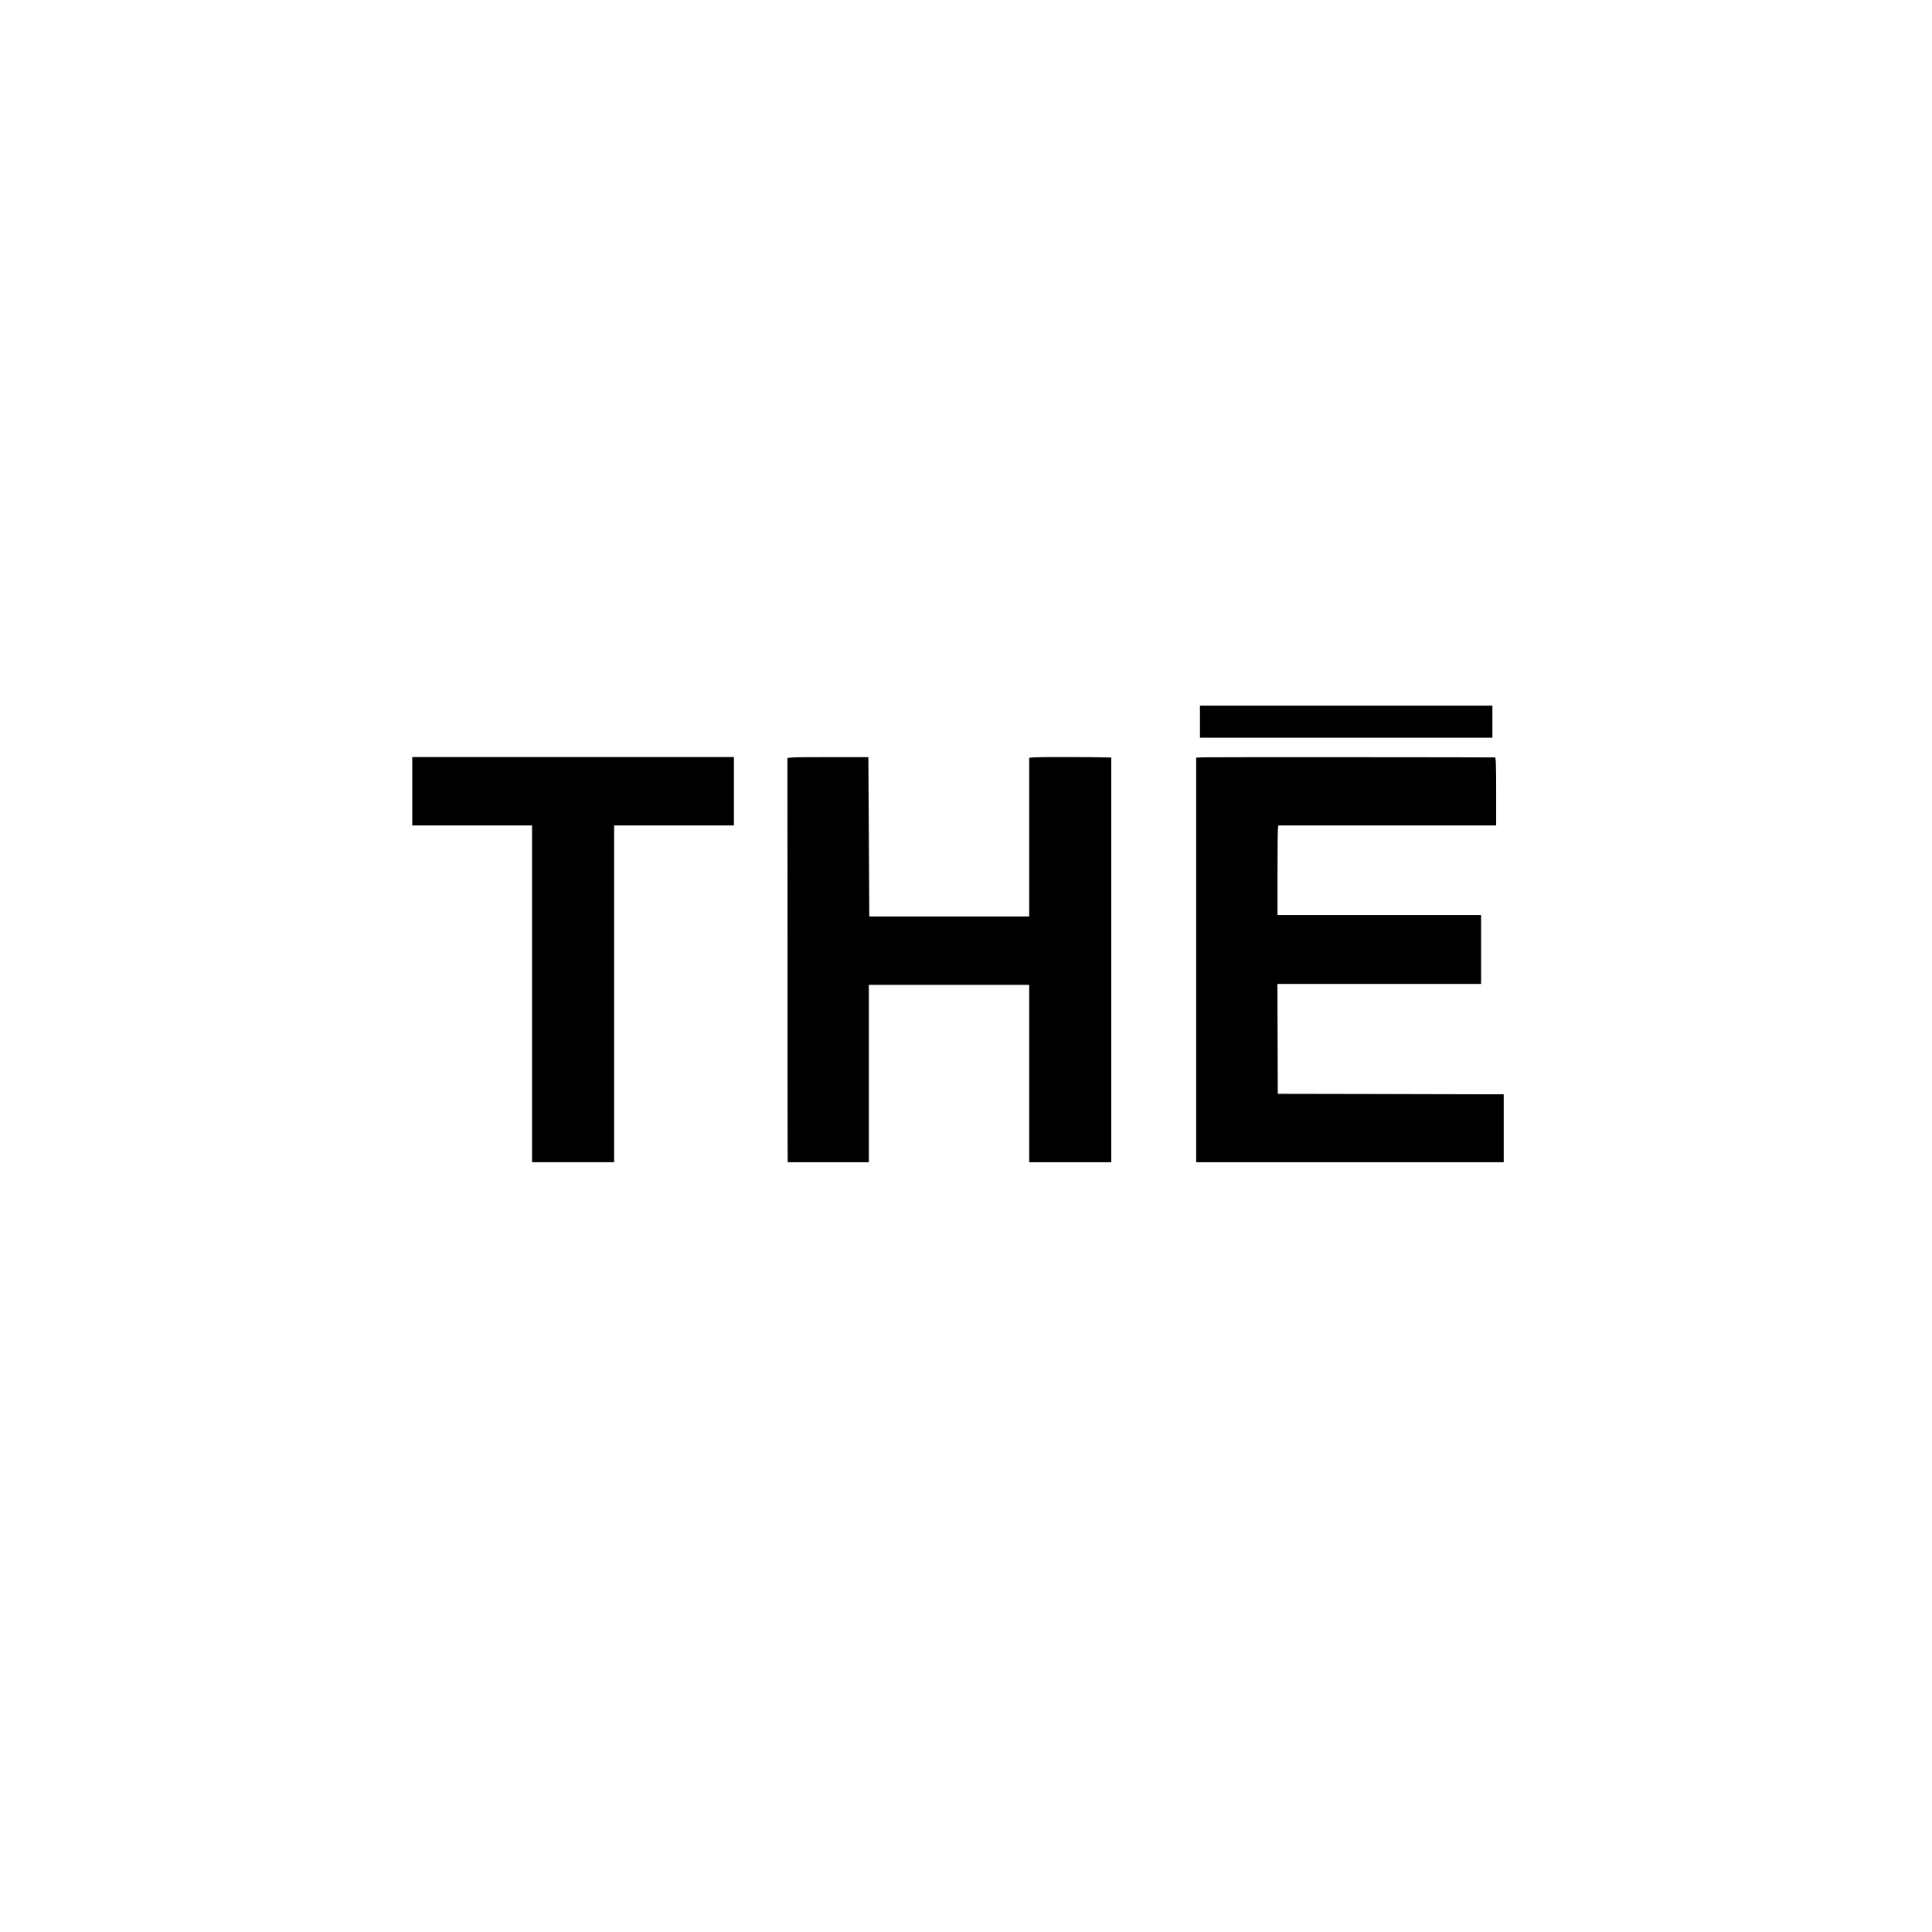
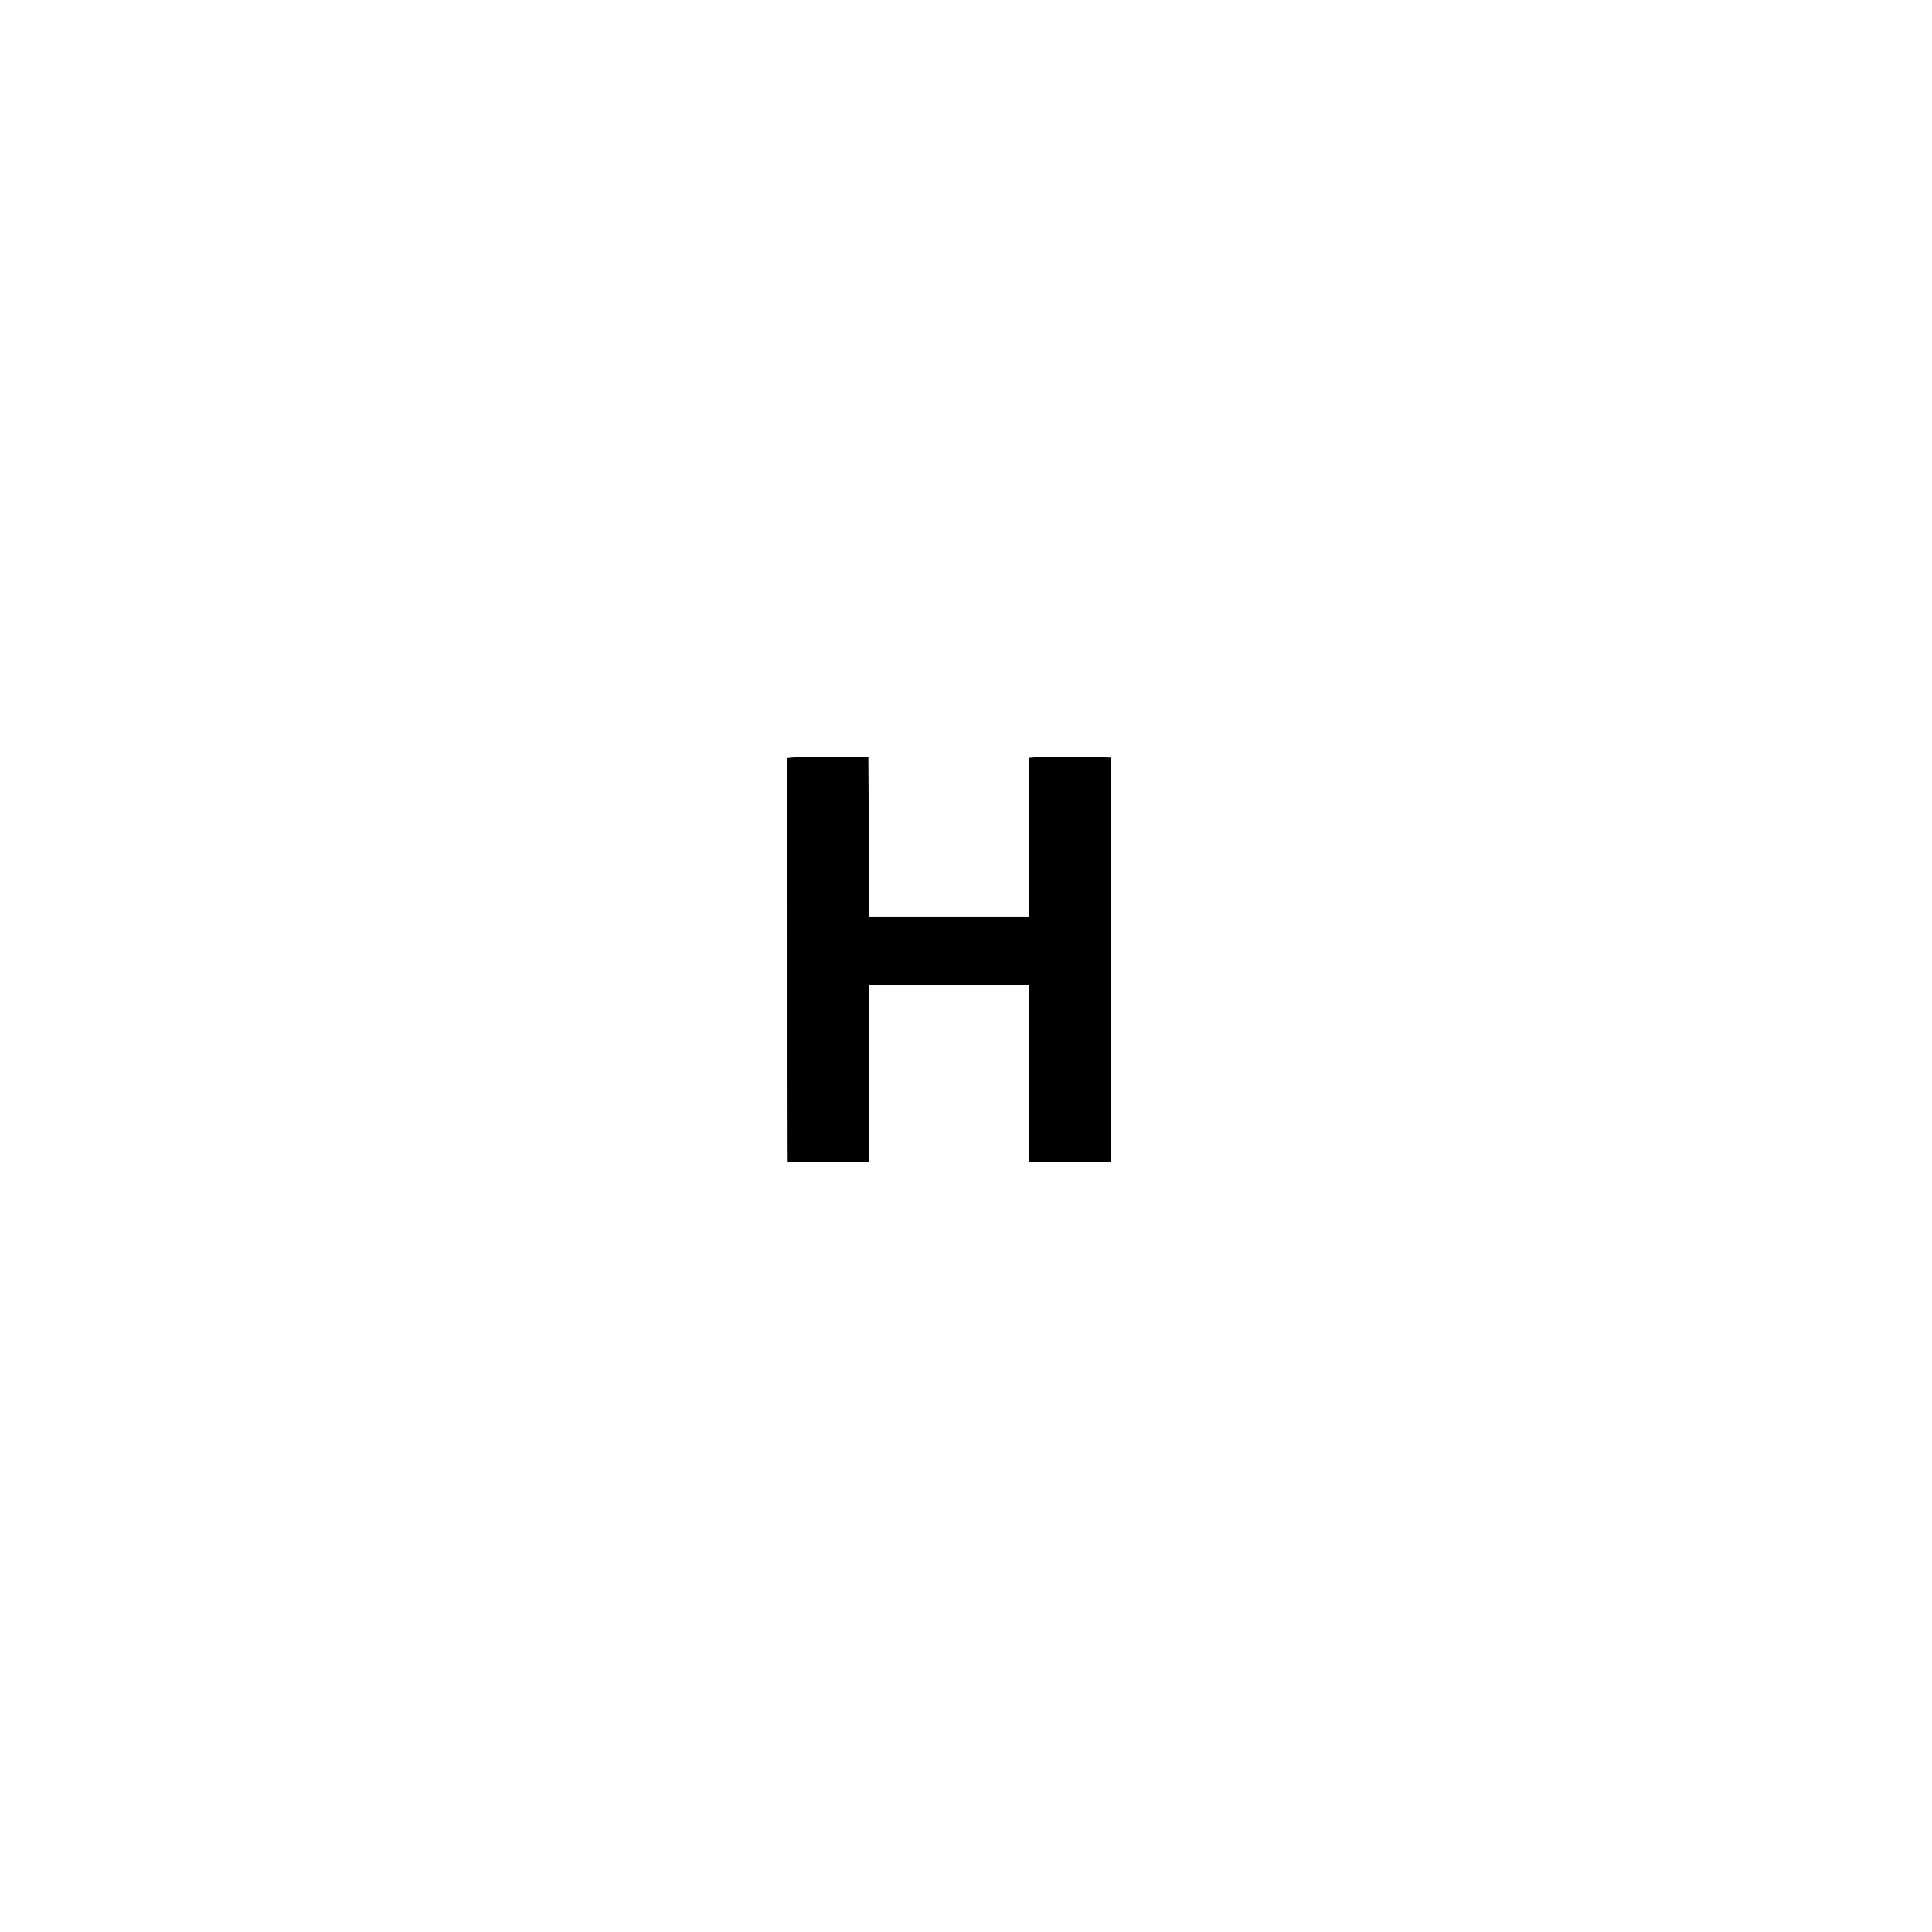
<svg xmlns="http://www.w3.org/2000/svg" version="1.0" width="2048pt" height="2048pt" viewBox="0 0 2048 2048" preserveAspectRatio="xMidYMid meet">
  <g transform="translate(0,2048) scale(0.1,-0.1)" fill="#000000" stroke="none">
-     <path d="M12720 12830 l0 -170 1550 0 1550 0 0 170 0 170 -1550 0 -1550 0 0 -170z" />
-     <path d="M4370 12093 l0 -363 635 0 635 0 0 -1785 0 -1785 435 0 435 0 0 1785 0 1785 635 0 635 0 0 363 0 362 -1705 0 -1705 0 0 -362z" />
    <path d="M8396 12450 l-49 -5 1 -1970 c0 -1083 0 -2048 1 -2142 l1 -173 430 0 430 0 0 940 0 940 850 0 850 0 0 -940 0 -940 435 0 435 0 0 2145 0 2145 -52 1 c-173 5 -712 5 -760 1 l-58 -5 0 -841 0 -841 -847 0 -848 0 -5 844 -5 845 -380 0 c-209 1 -402 -1 -429 -4z" />
-     <path d="M12763 12452 l-83 -3 0 -2144 0 -2145 1630 0 1630 0 0 360 0 360 -152 0 c-84 0 -623 1 -1198 3 l-1045 2 -2 583 -2 582 1079 0 1080 0 0 365 0 365 -1079 0 -1079 0 0 448 c0 246 2 459 5 475 l5 27 1154 0 1154 0 0 360 c0 281 -3 360 -12 361 -35 2 -3015 4 -3085 1z" />
  </g>
</svg>